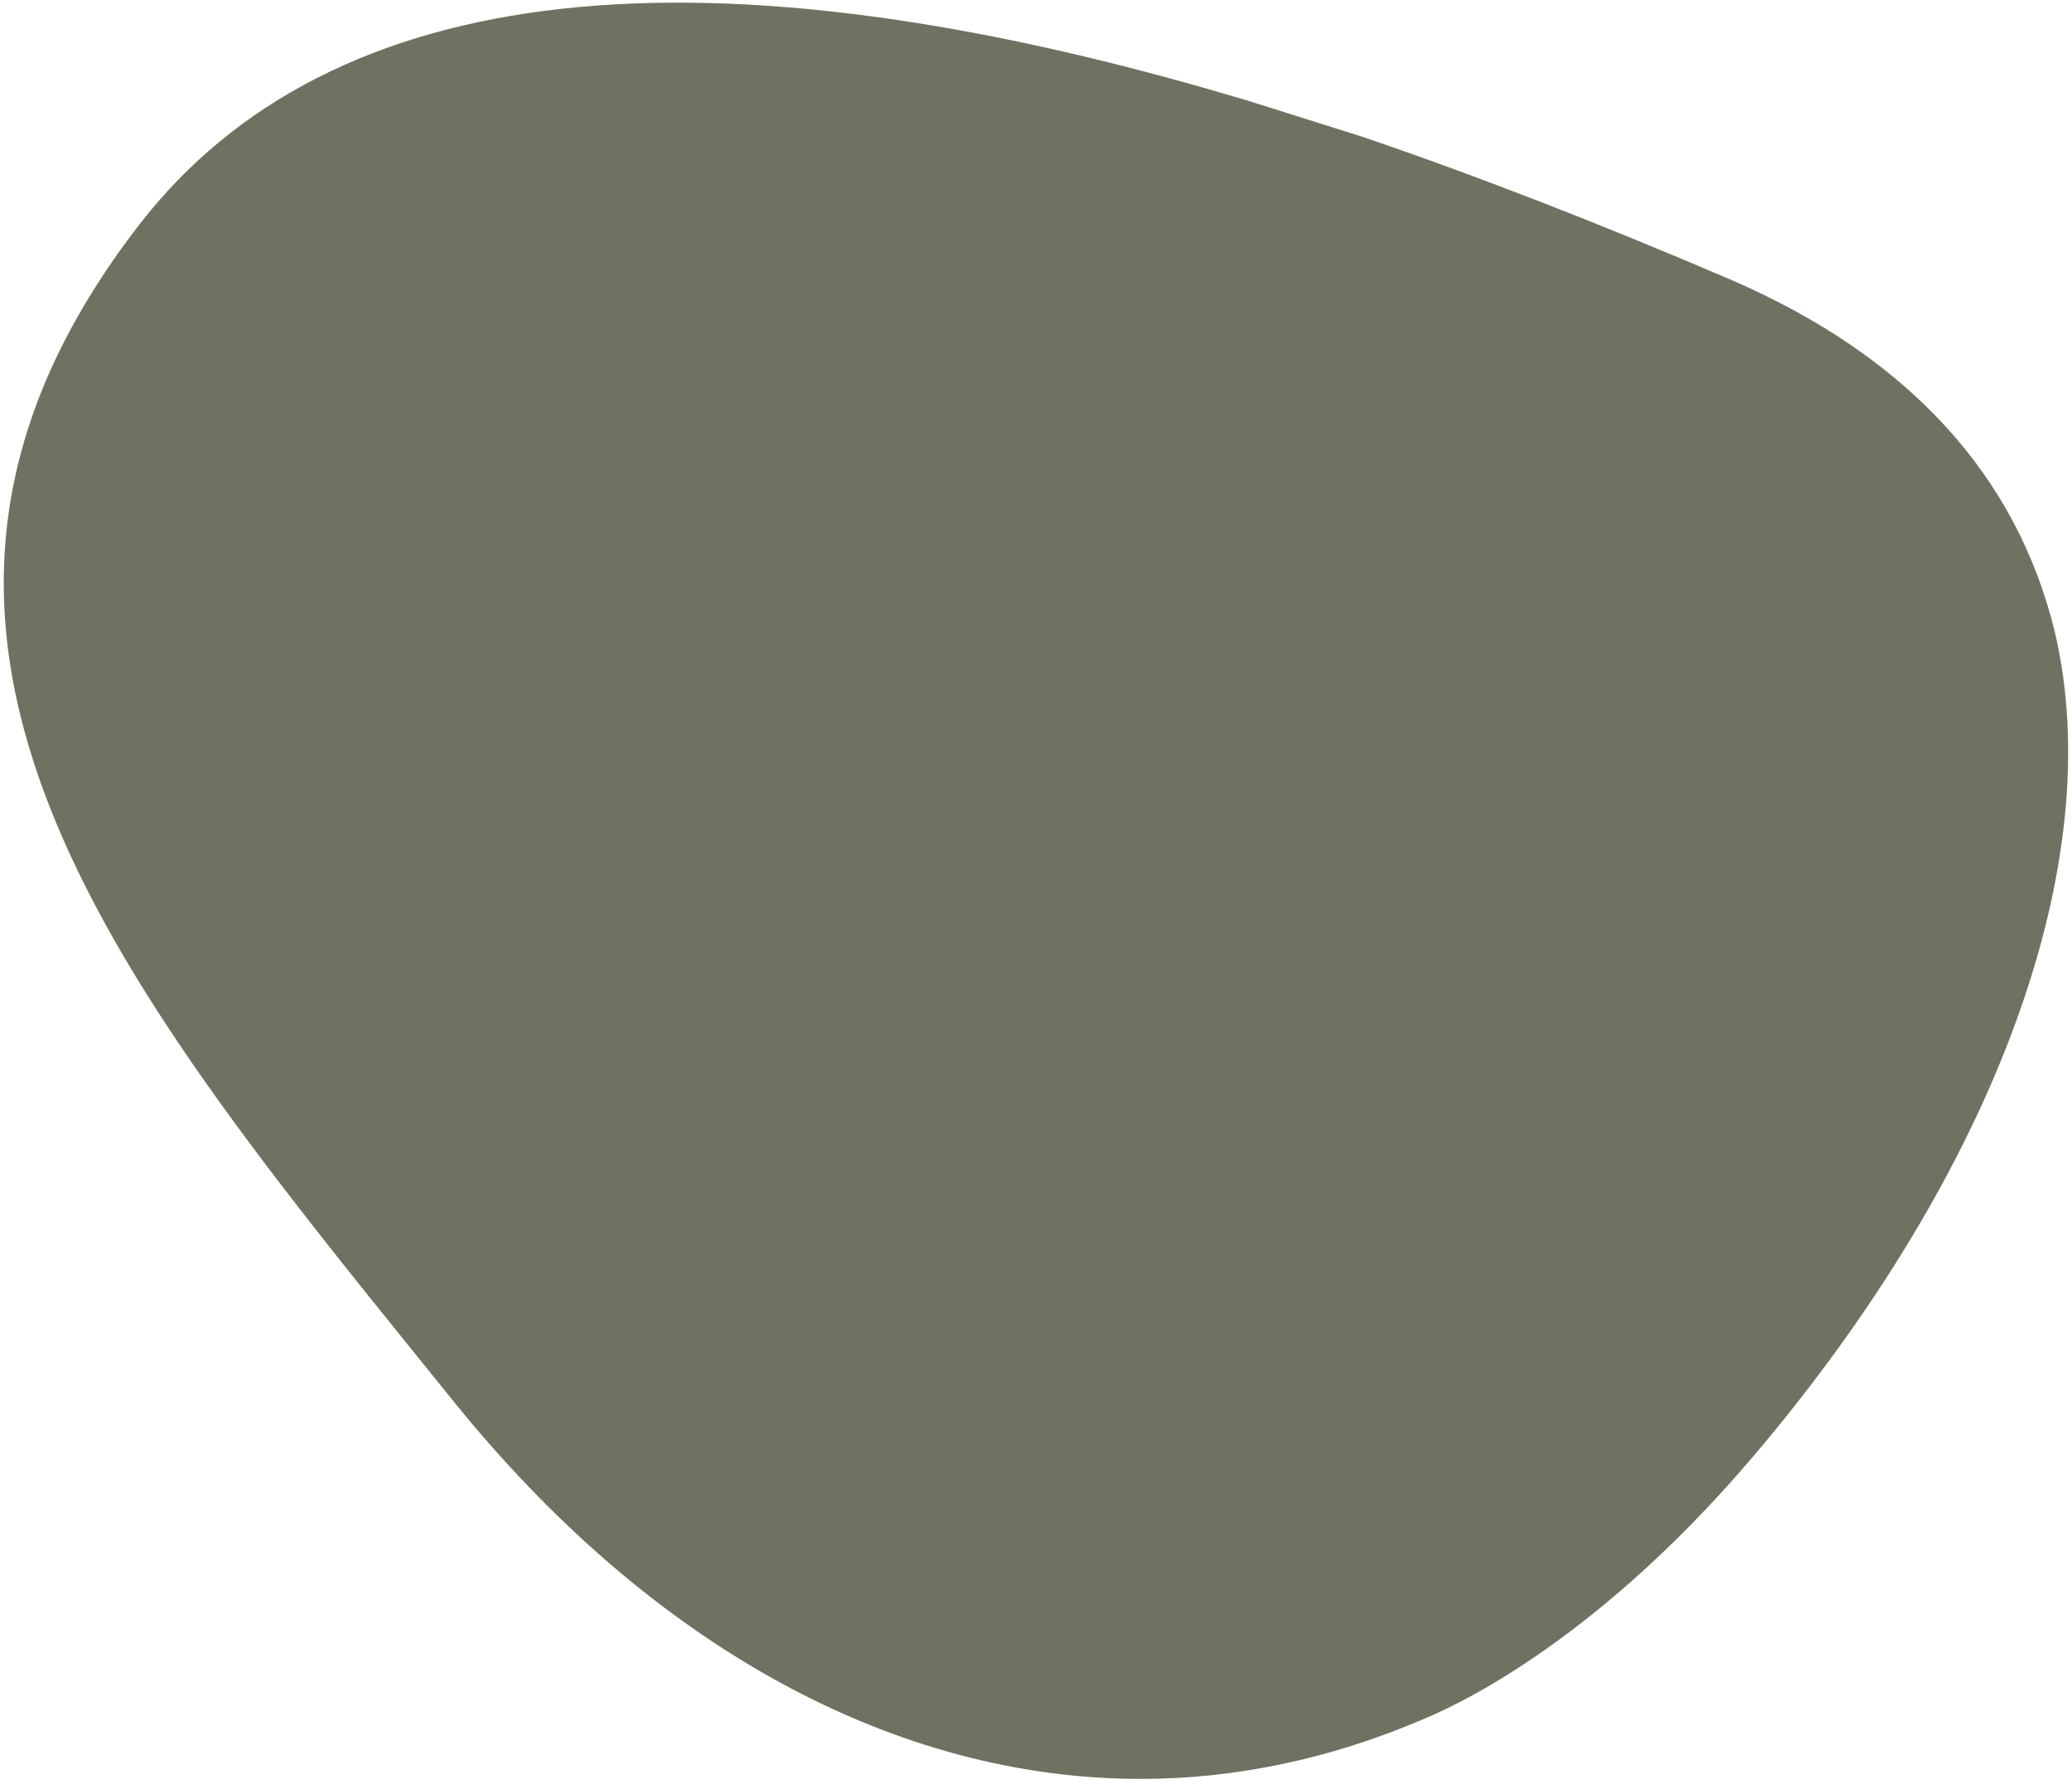
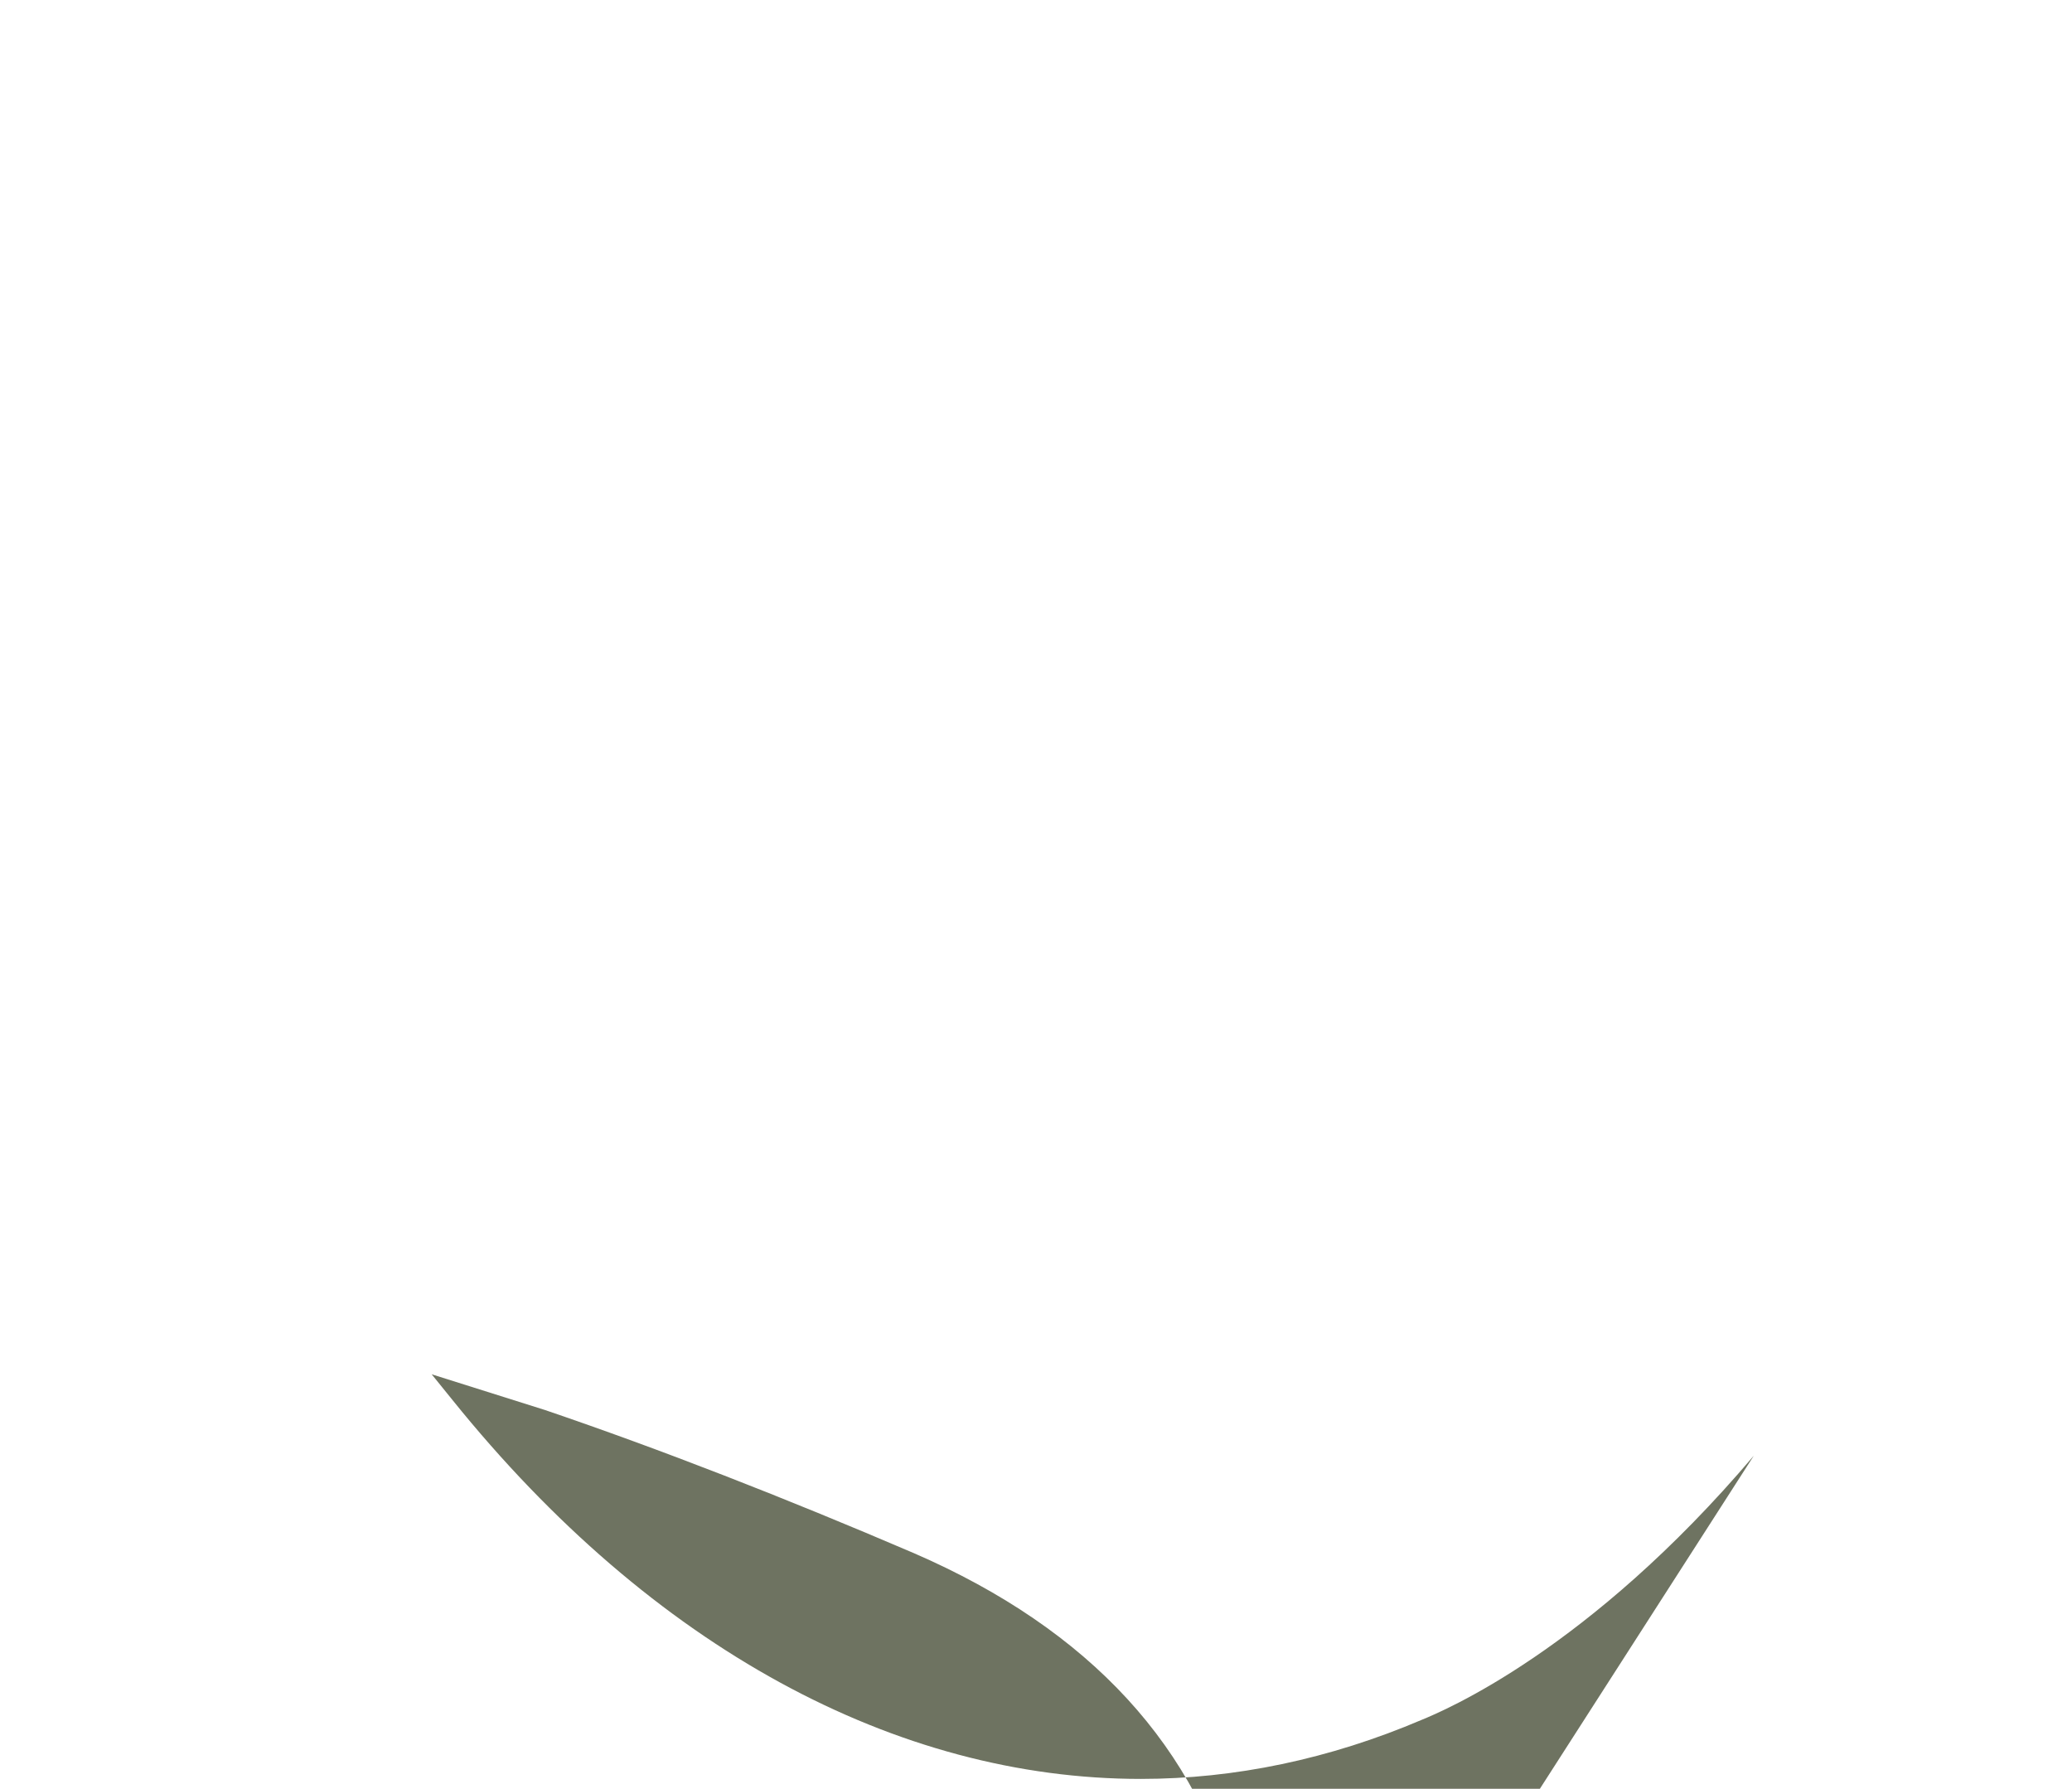
<svg xmlns="http://www.w3.org/2000/svg" version="1.1" viewBox="0 0 168 145">
  <defs>
    <style>
      .cls-1 {
        fill: #6e7361;
      }
    </style>
  </defs>
  <g>
    <g id="Calque_1">
-       <path class="cls-1" d="M142.2,118c-13.4,15.8-25.2,20.7-26.9,21.4-7.5,3.2-15.2,4.8-22.8,4.8-19.8,0-39.6-10.6-55.8-30.7l-1.7-2.1C8.8,79-14,50.9,11.3,18.2,26.8-1.8,57.1-5.1,101.3,8.2l9.2,2.9c9.4,3.2,19.4,7.1,29.9,11.6,14.3,6.2,23.1,15.8,26.2,28.5,4.4,18.6-4.7,43.6-24.4,66.8Z" />
+       <path class="cls-1" d="M142.2,118c-13.4,15.8-25.2,20.7-26.9,21.4-7.5,3.2-15.2,4.8-22.8,4.8-19.8,0-39.6-10.6-55.8-30.7l-1.7-2.1l9.2,2.9c9.4,3.2,19.4,7.1,29.9,11.6,14.3,6.2,23.1,15.8,26.2,28.5,4.4,18.6-4.7,43.6-24.4,66.8Z" />
    </g>
  </g>
</svg>